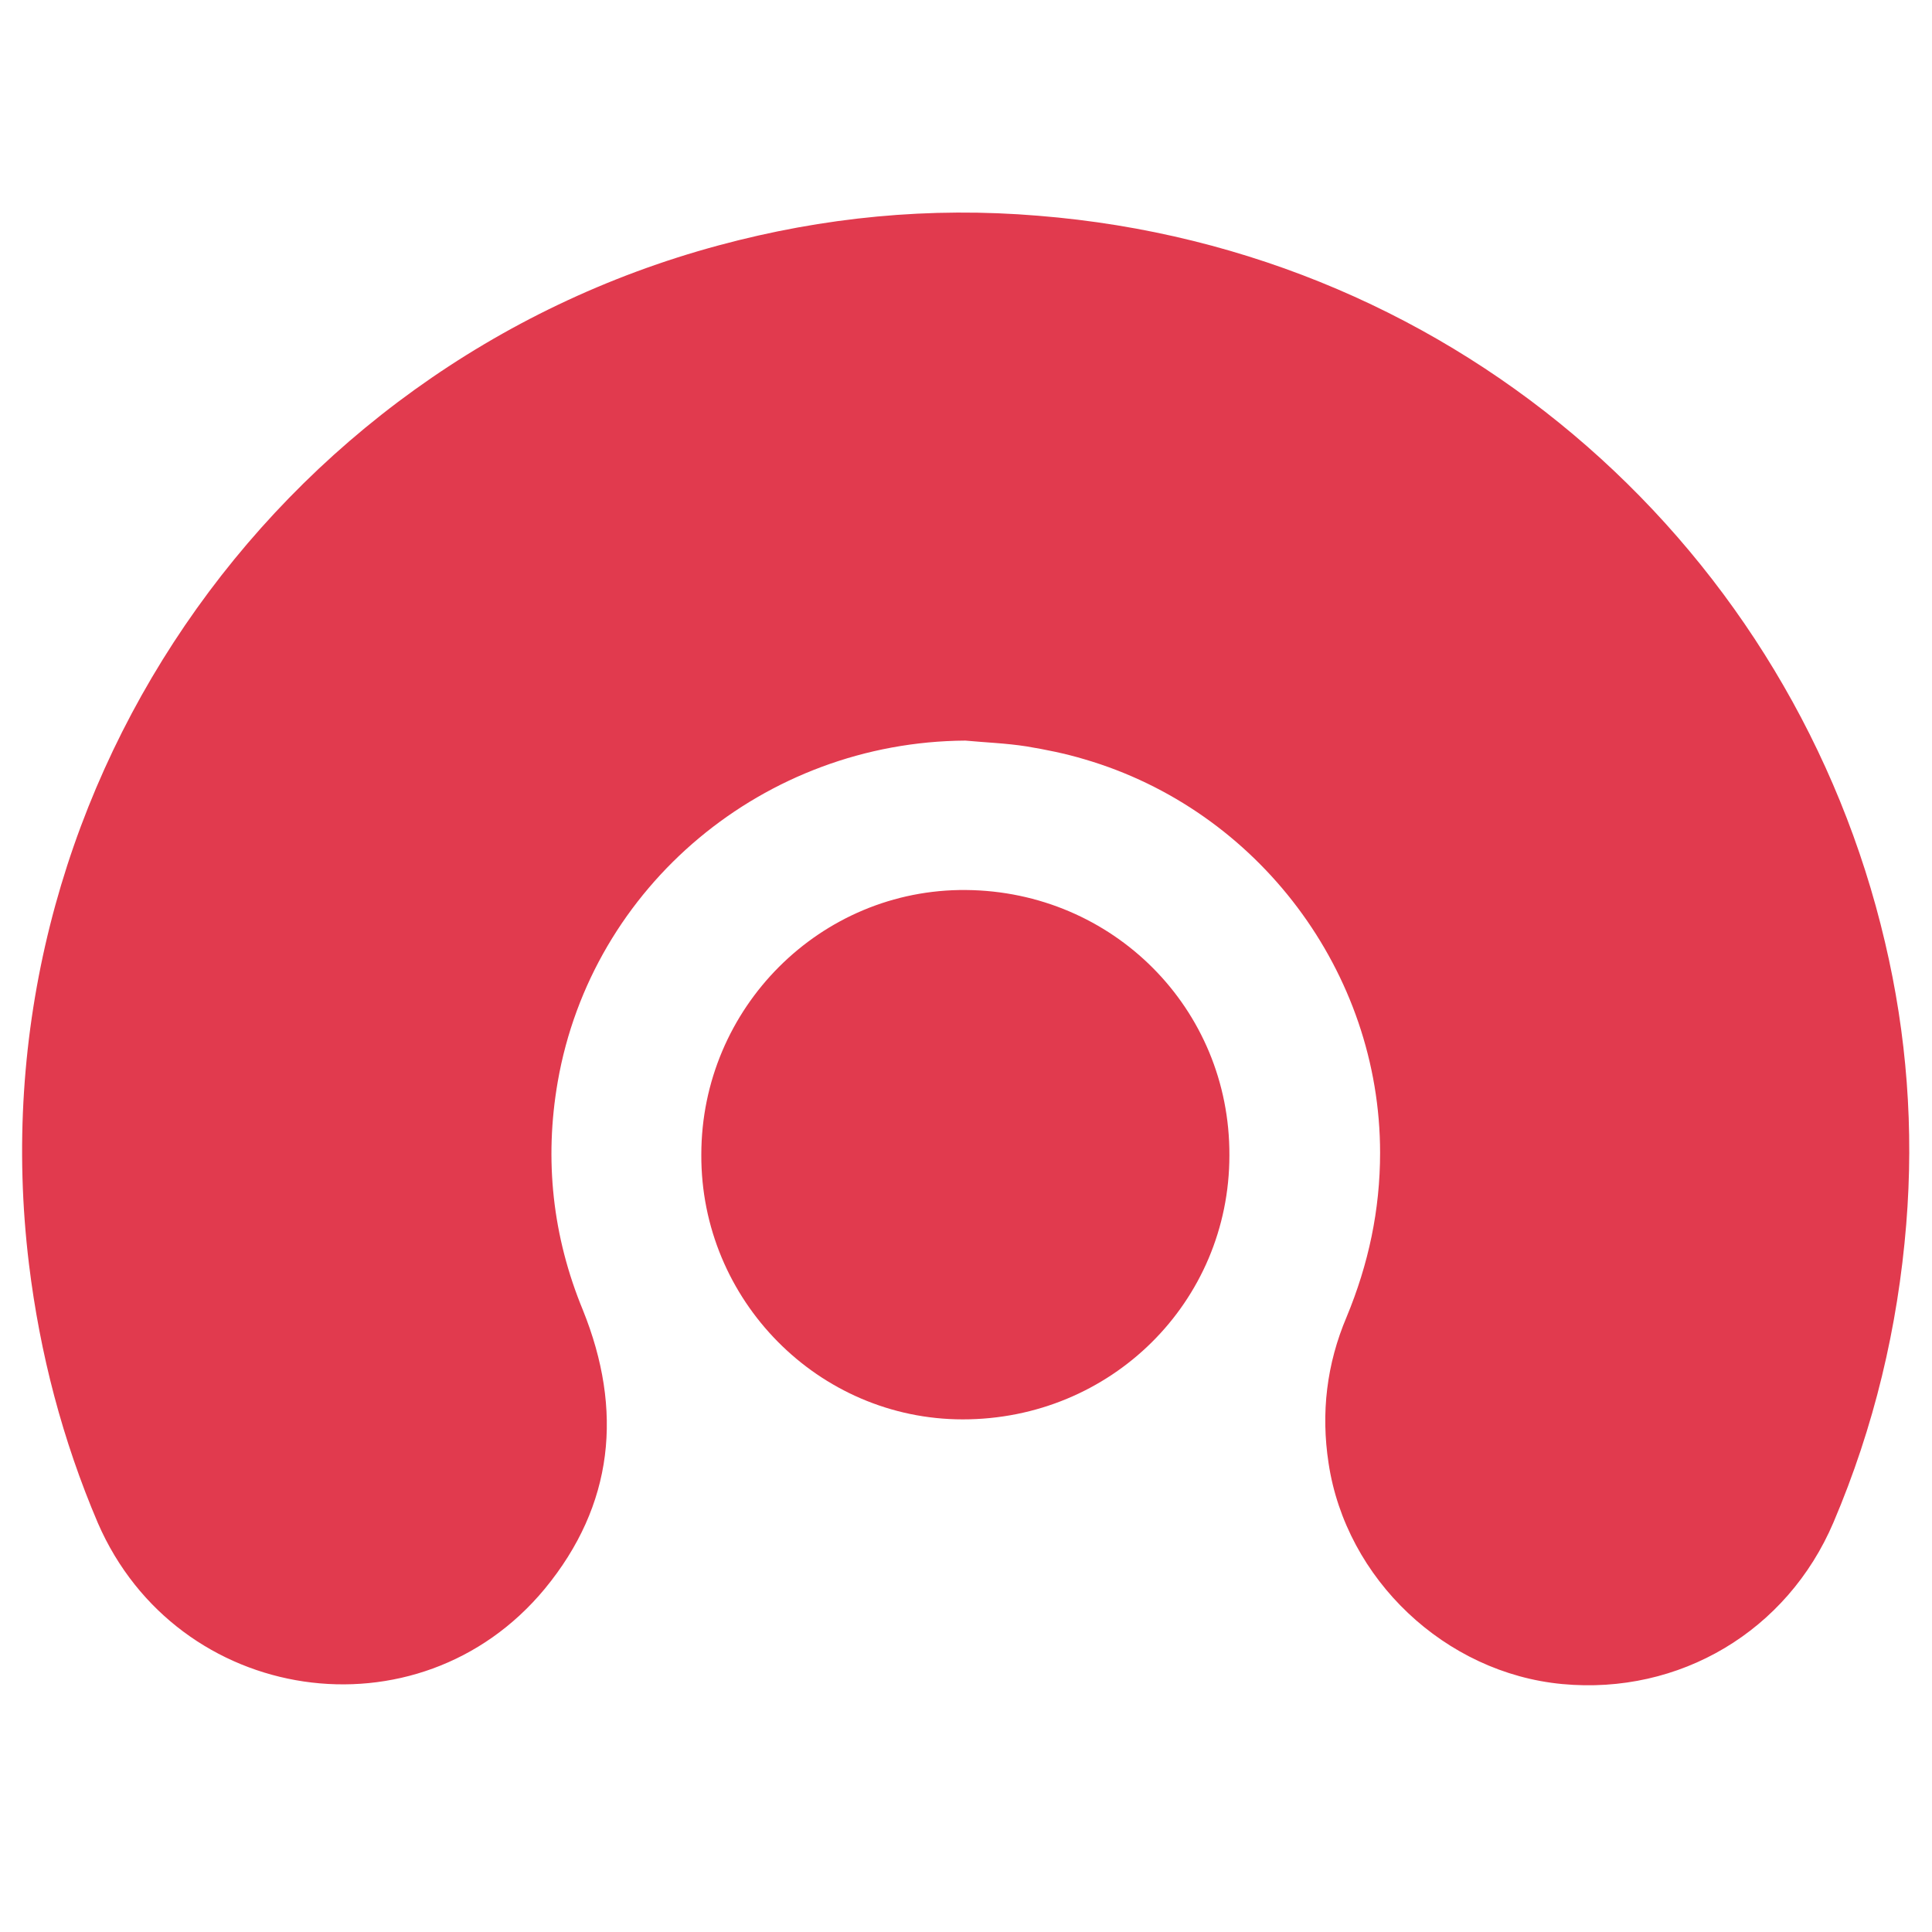
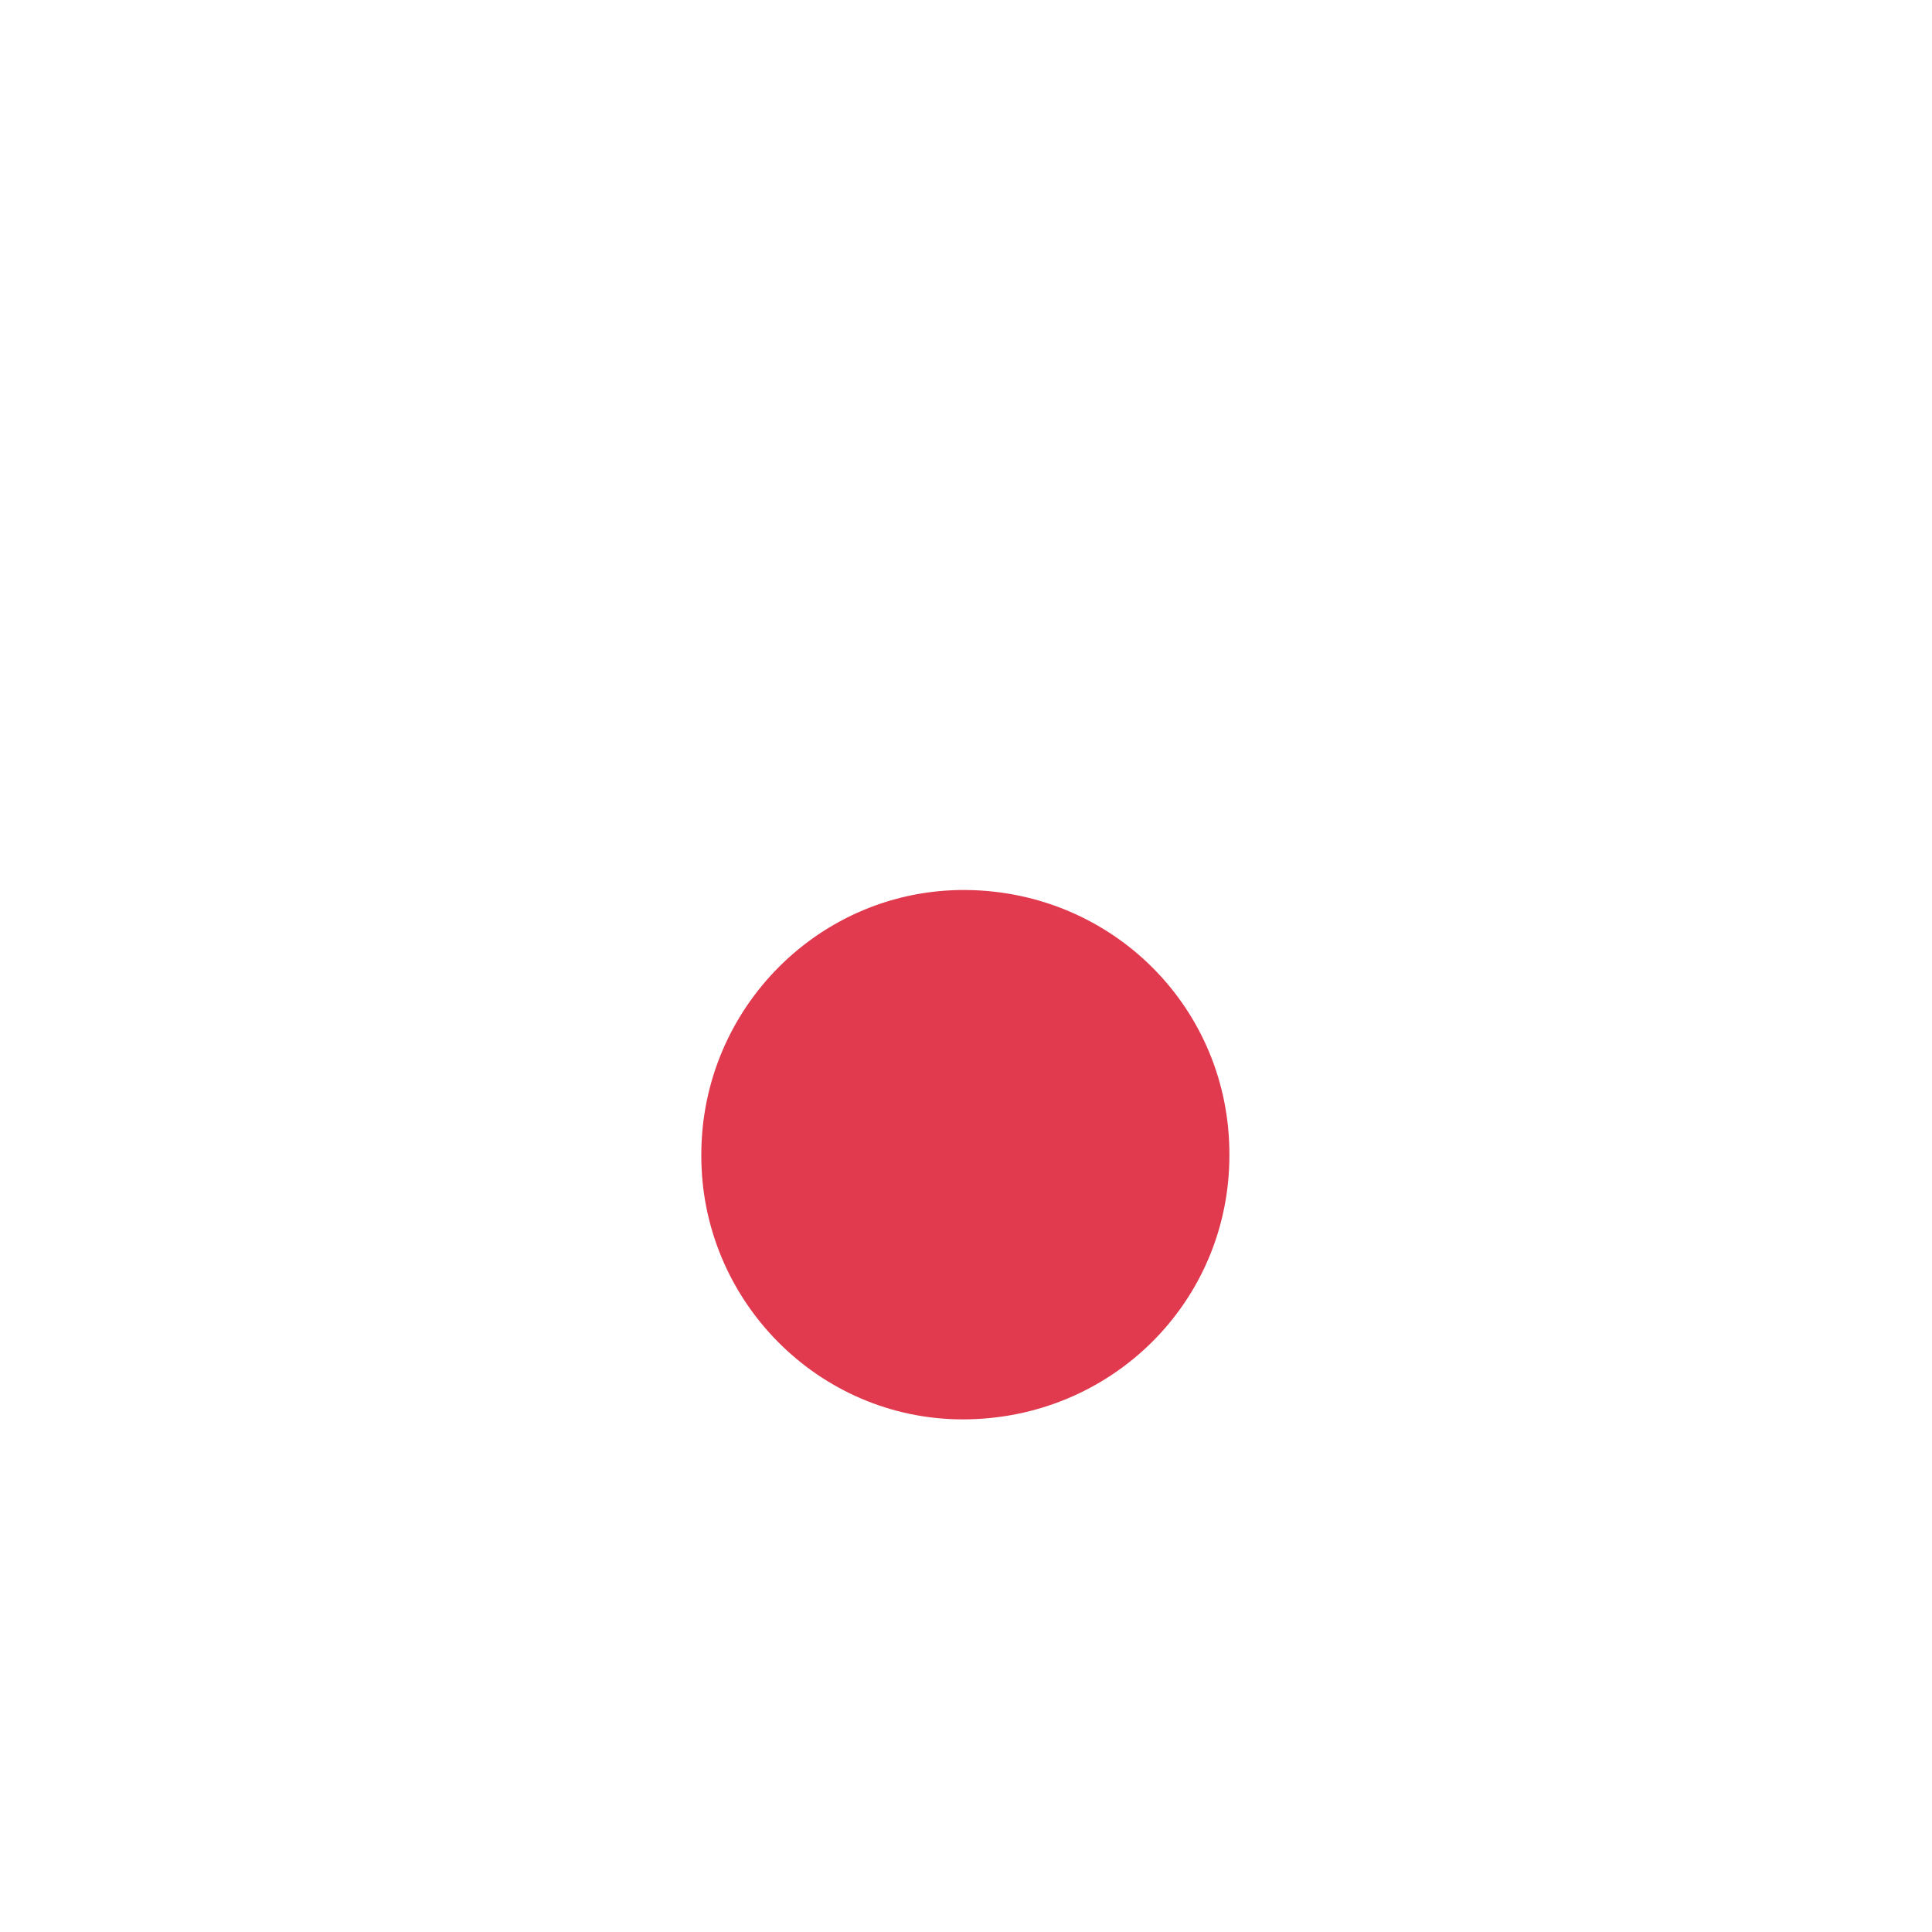
<svg xmlns="http://www.w3.org/2000/svg" version="1.1" id="Layer_1" x="0px" y="0px" viewBox="0 0 300 300" style="enable-background:new 0 0 300 300;" xml:space="preserve">
  <style type="text/css">
	.st0{fill:#E13A4E;}
</style>
-   <path class="st0" d="M149.9,115c-31.2,0.2-58,22.5-63.3,53c-2.1,12.1-0.8,24,3.9,35.4c6.3,15.6,4.8,30.3-5.9,43.3  c-19.6,23.7-57.1,18.1-69.4-10.2c-5.5-12.9-9-26.3-10.7-40.2C-4.3,124,42.2,56.8,111.6,38.1c16.3-4.4,32.8-6,49.6-4.6  c66.1,5.3,117.4,52.6,131.5,112.8c3.4,14.4,4.5,29,3.3,43.8c-1.3,16-5,31.5-11.3,46.3c-7.2,16.9-23.9,26.8-42.1,25.1  c-18.2-1.7-33.6-16.3-36.3-34.3c-1.2-7.8-0.3-15.4,2.8-22.7c3.4-8.2,5.2-16.6,5.2-25.5c0-28-18.9-53.2-45.9-61.1c-3-0.9-6-1.5-9-2  C156.2,115.4,153.1,115.3,149.9,115z" />
  <path class="st0" d="M190.9,179.4c0,22.8-18.4,41-41.4,41c-22.4,0-40.7-18.5-40.6-41.1c0-22.8,18.5-41.3,41.1-41.1  C172.8,138.4,191,156.6,190.9,179.4z" />
</svg>